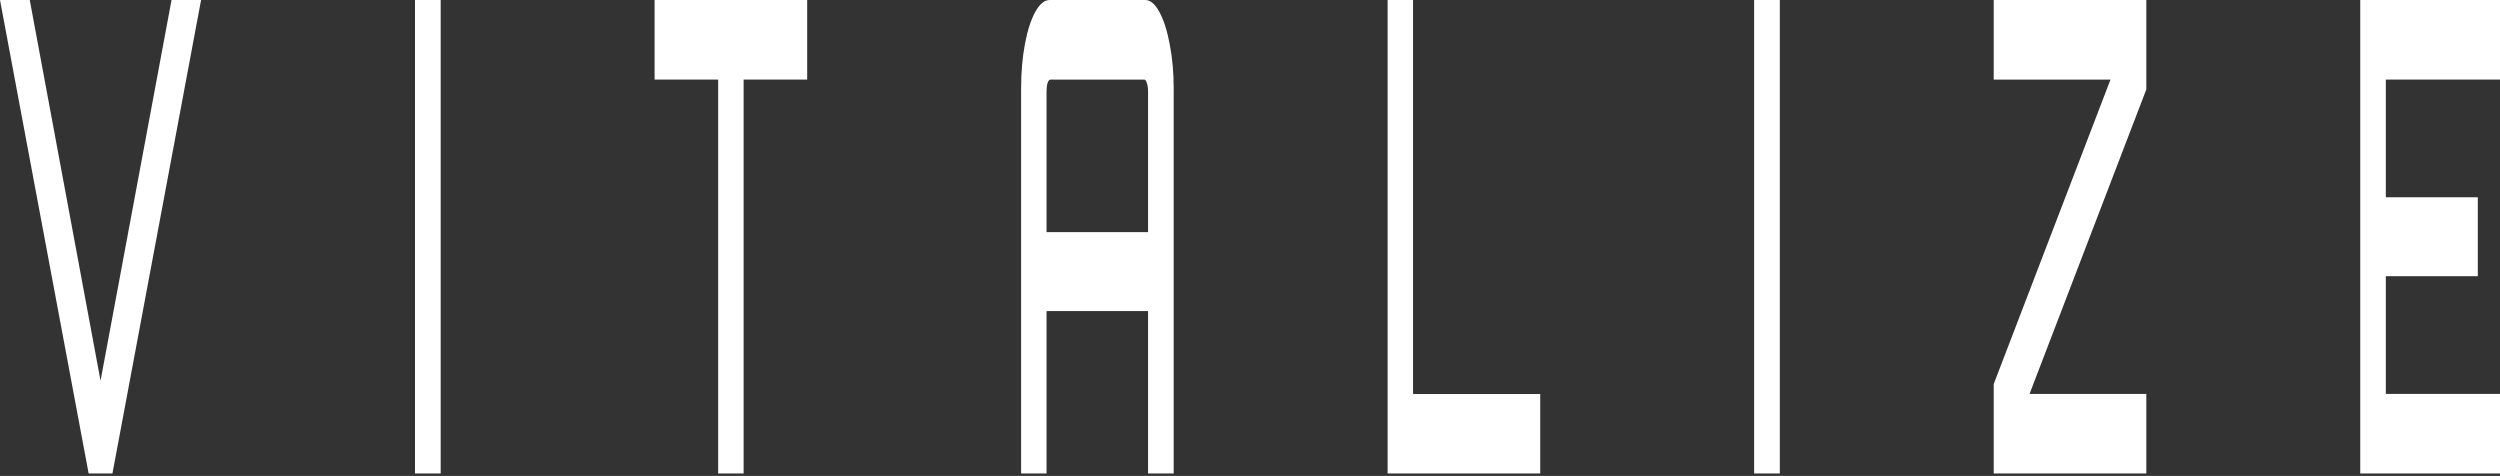
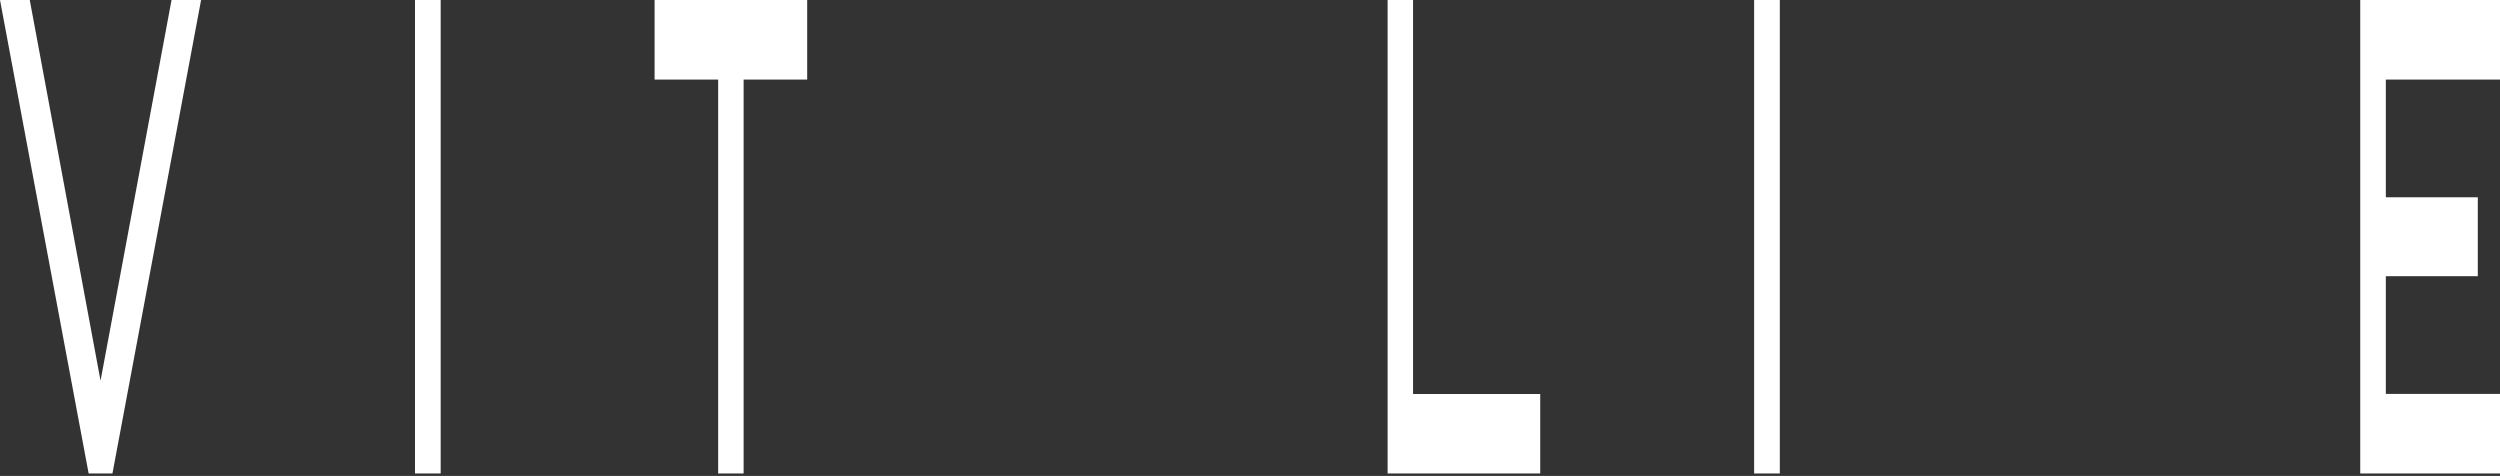
<svg xmlns="http://www.w3.org/2000/svg" width="977" height="186" viewBox="0 0 977 186" fill="none">
  <rect x="0" y="0" width="977" height="186" fill="#333333" stroke="none" />
  <path d="M34.64 185.034L0 0H11.63L39.292 148.798L67.037 0H78.584L43.944 185.034H34.64Z" fill="white" />
  <path d="M162.184 185.034V0H172.216V185.034H162.184Z" fill="white" />
  <path d="M280.662 185.034V31.096H255.814V0H315.449V31.096H290.601V185.034H280.662Z" fill="white" />
-   <path d="M399.049 185.034V34.694C399.049 28.355 399.546 22.53 400.54 17.218C401.534 11.907 402.886 7.71 404.598 4.626C406.31 1.542 408.187 0 410.23 0H447.502C449.545 0 451.395 1.542 453.051 4.626C454.763 7.71 456.116 11.907 457.109 17.218C458.159 22.53 458.683 28.355 458.683 34.694V185.034H448.661V121.557H408.988V185.034H399.049ZM408.988 90.718H448.661V35.722C448.661 34.351 448.496 33.237 448.164 32.381C447.888 31.524 447.557 31.096 447.17 31.096H410.479C410.092 31.096 409.733 31.524 409.402 32.381C409.126 33.237 408.988 34.351 408.988 35.722V90.718Z" fill="white" />
  <path d="M542.282 185.034V0H552.221V153.981H601.917V185.034H542.282Z" fill="white" />
  <path d="M685.517 185.034V0H695.549V185.034H685.517Z" fill="white" />
-   <path d="M779.147 185.034V150.083L824.784 31.096H779.147V0H838.782V34.951L793.145 153.938H838.782V185.034H779.147Z" fill="white" />
  <path d="M922.382 185.034V0H977V31.096H932.38V77.097H968.324V107.936H932.38V153.938H977V185.034H922.382Z" fill="white" />
</svg>